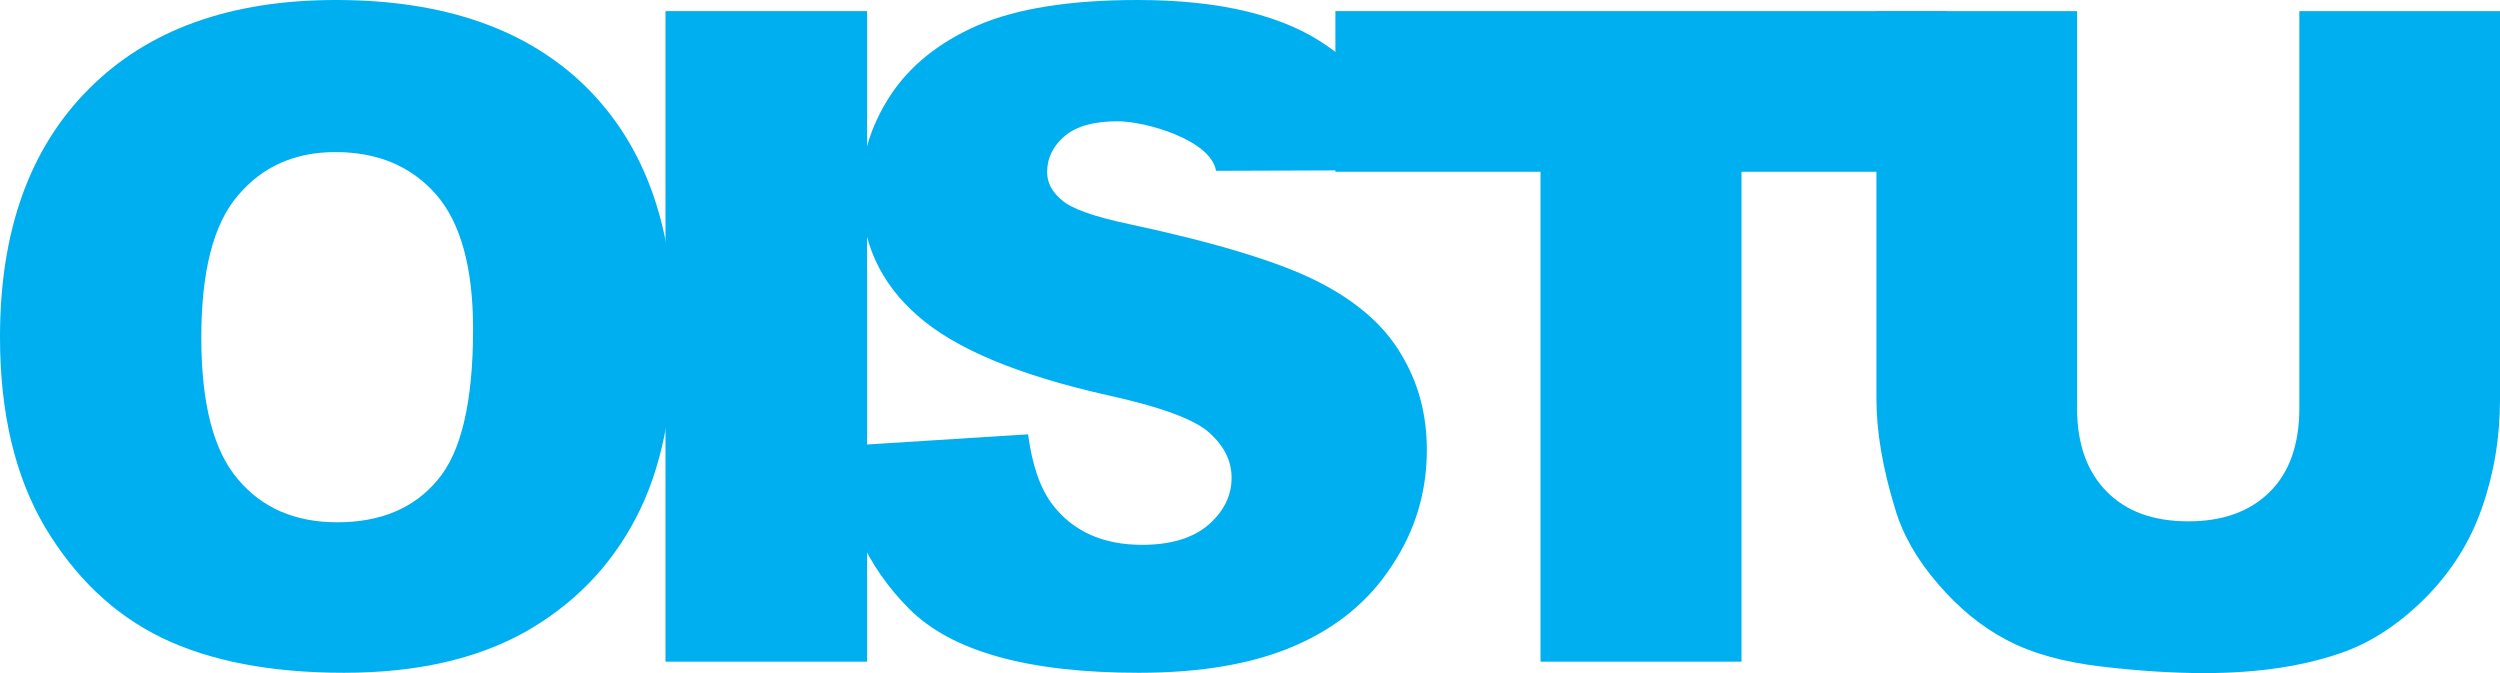
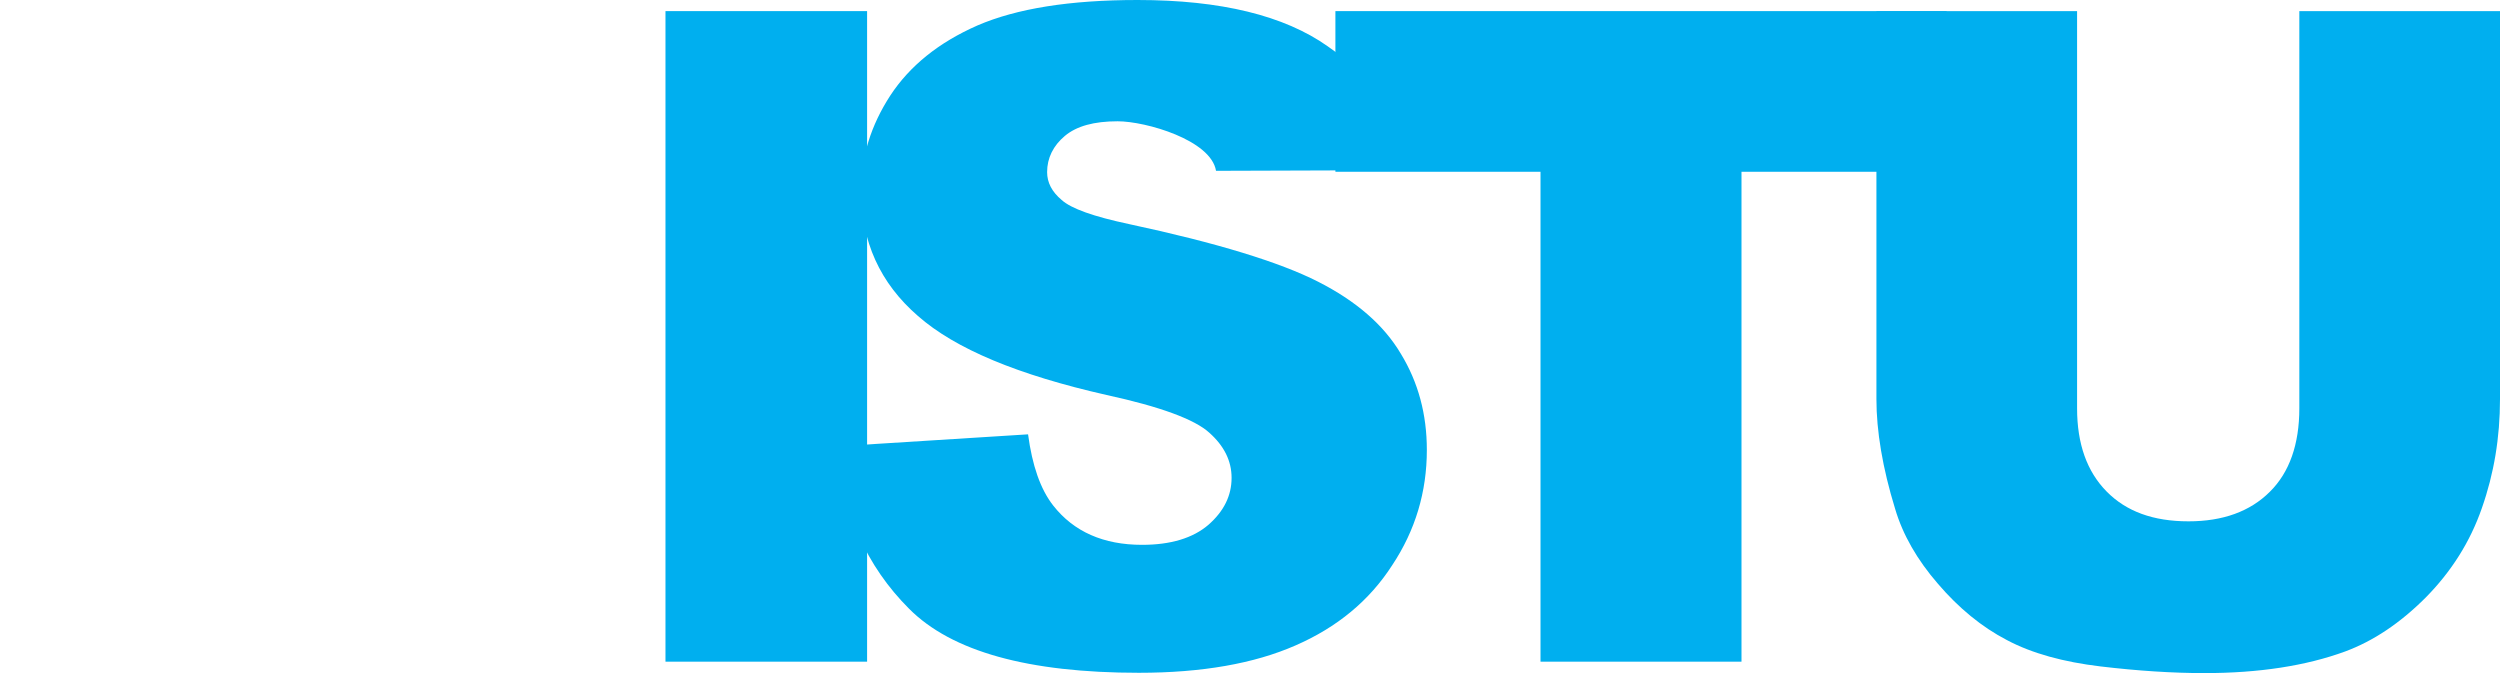
<svg xmlns="http://www.w3.org/2000/svg" xml:space="preserve" width="100%" height="100%" version="1.1" style="shape-rendering:geometricPrecision; text-rendering:geometricPrecision; image-rendering:optimizeQuality; fill-rule:evenodd; clip-rule:evenodd" viewBox="0 0 7874 2120">
  <defs>
    <style type="text/css">
   
    .fil0 {fill:#00AFEF;fill-rule:nonzero}
   
  </style>
  </defs>
  <g id="Layer_x0020_1">
    <g id="_940158455712">
-       <path class="fil0" d="M0 1061c0,-335 94,-595 280,-781 186,-187 446,-280 778,-280 341,0 604,92 789,275 184,183 276,439 276,769 0,239 -40,436 -121,589 -80,153 -197,272 -349,358 -153,85 -342,128 -570,128 -230,0 -422,-37 -573,-110 -152,-74 -274,-191 -369,-350 -94,-160 -141,-359 -141,-598zm634 2c0,207 38,356 115,446 76,91 181,136 313,136 136,0 242,-44 316,-133 75,-88 112,-247 112,-476 0,-193 -39,-334 -116,-423 -78,-89 -184,-134 -317,-134 -128,0 -230,45 -307,136 -78,90 -116,240 -116,448z" />
      <polygon class="fil0" points="2096,35 2731,35 2731,2084 2096,2084 " />
      <path class="fil0" d="M2635 1406l603 -38c13,98 39,173 79,224 65,83 159,124 280,124 90,0 160,-21 209,-63 49,-43 73,-92 73,-148 0,-53 -23,-100 -70,-142 -46,-42 -154,-82 -324,-119 -278,-63 -476,-145 -594,-249 -119,-103 -179,-235 -179,-395 0,-106 31,-205 92,-299 61,-93 152,-167 275,-221 123,-53 290,-80 504,-80 262,0 462,49 599,146 137,97 219,178 245,390l-597 2c-16,-97 -221,-156 -310,-156 -74,0 -129,15 -166,46 -37,31 -56,70 -56,114 0,33 15,62 46,88 30,27 100,52 213,76 276,59 474,120 594,181 120,61 207,136 261,227 55,90 82,191 82,303 0,132 -36,253 -109,363 -72,112 -174,196 -305,253 -130,57 -294,86 -493,86 -348,0 -590,-67 -724,-202 -134,-134 -210,-304 -228,-511z" />
      <polygon class="fil0" points="4206,35 6131,35 6131,541 5485,541 5485,2084 4852,2084 4852,541 4206,541 " />
      <path class="fil0" d="M7242 35l632 0 0 1222c0,121 -19,235 -57,343 -37,107 -97,201 -177,282 -81,81 -165,137 -254,170 -123,45 -271,68 -443,68 -100,0 -209,-7 -327,-21 -117,-14 -216,-41 -295,-83 -79,-41 -152,-101 -217,-177 -66,-76 -111,-155 -135,-236 -40,-130 -59,-246 -59,-346l0 -1222 632 0 0 1251c0,112 31,199 93,262 62,63 147,94 258,94 108,0 194,-31 256,-93 62,-61 93,-150 93,-263l0 -1251z" />
    </g>
  </g>
</svg>